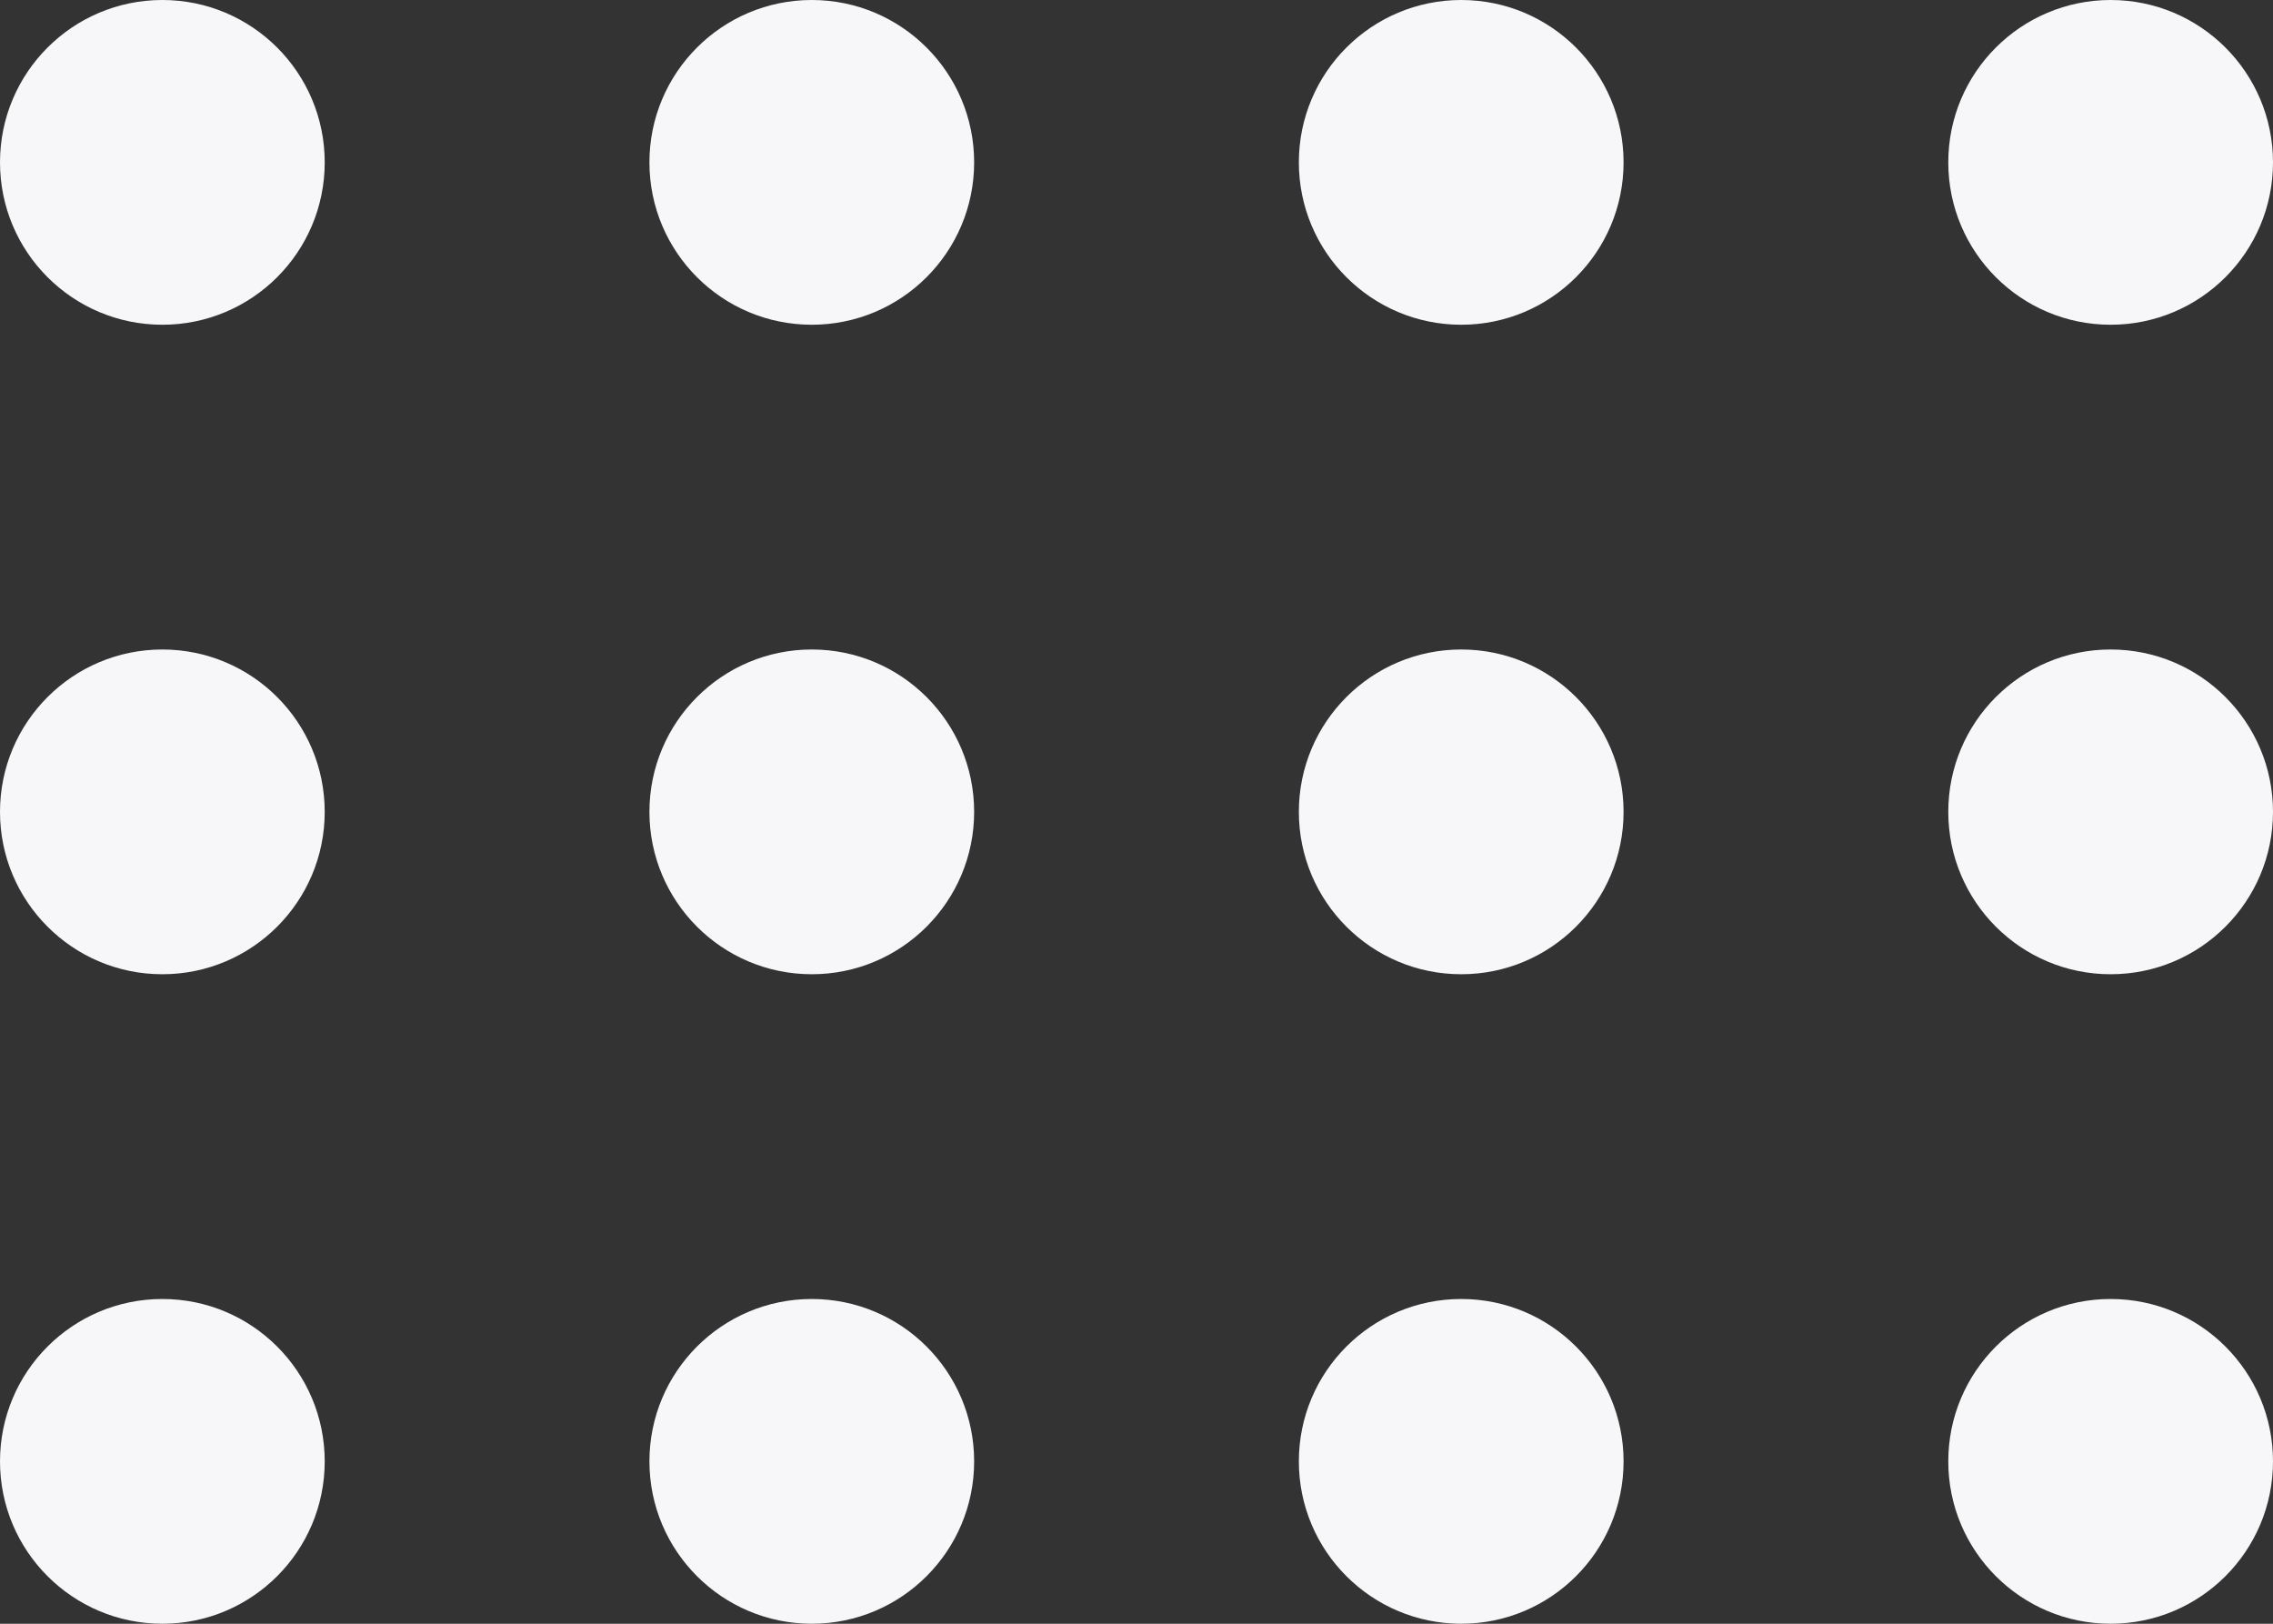
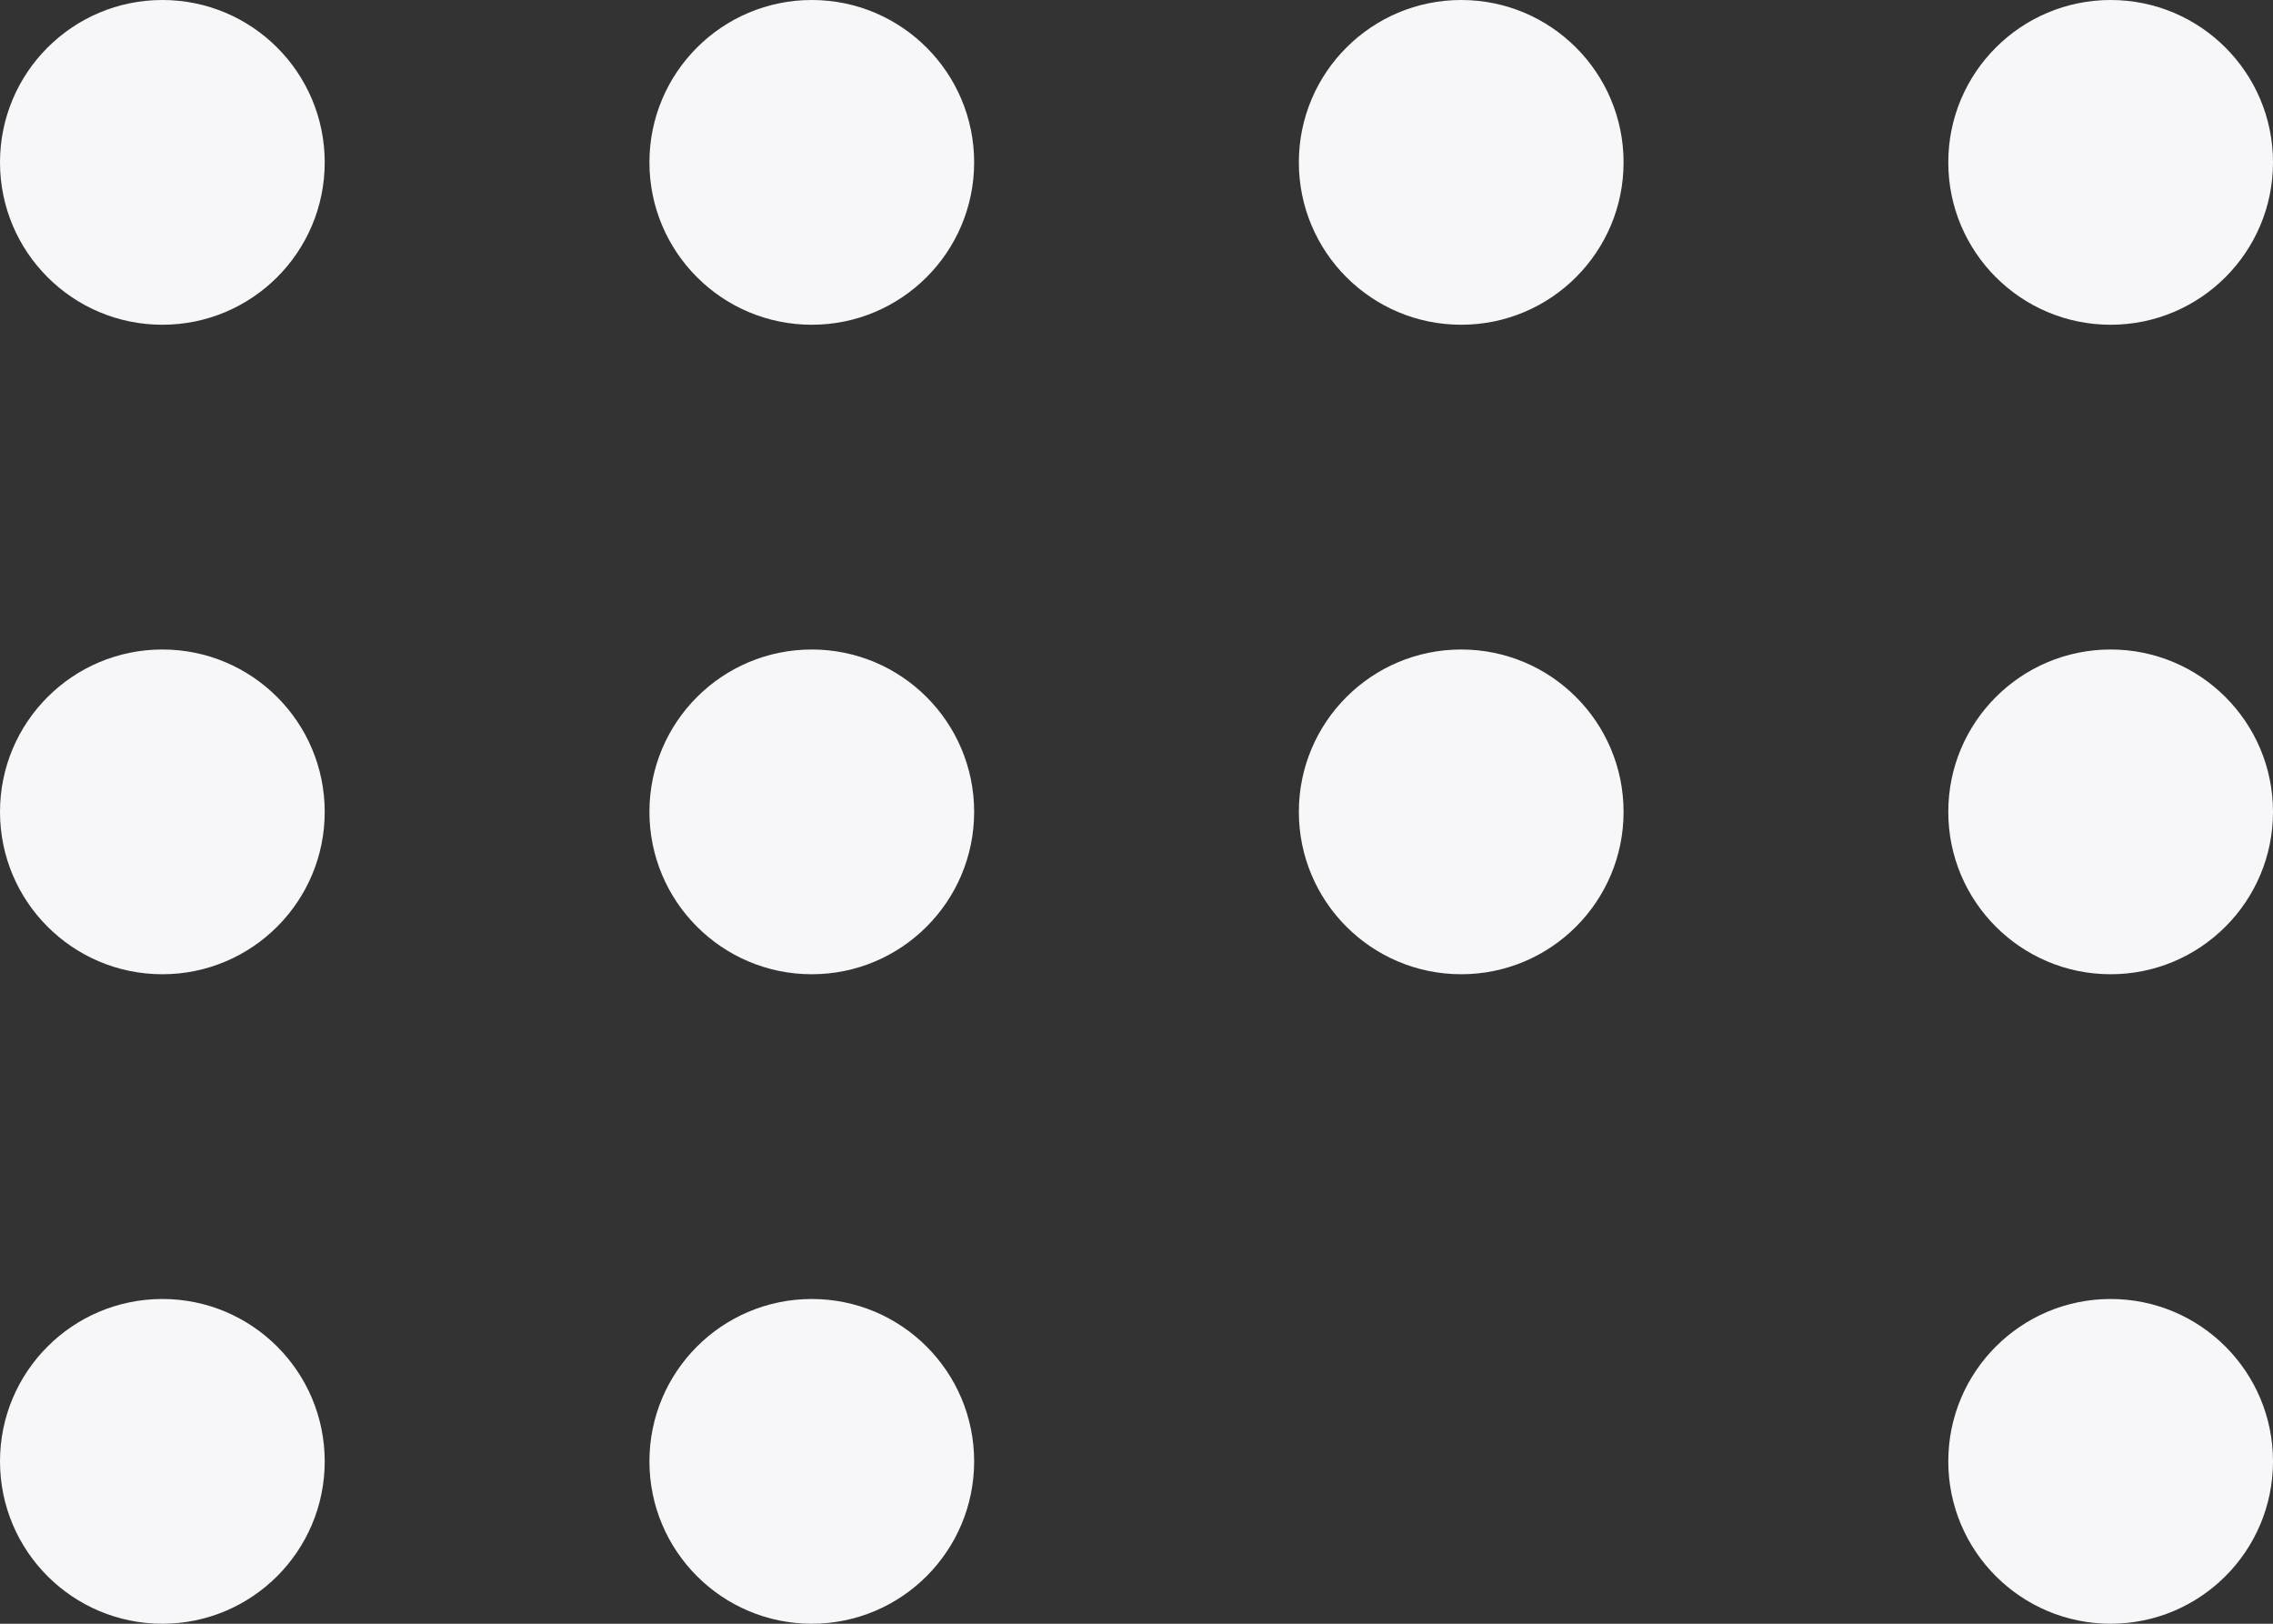
<svg xmlns="http://www.w3.org/2000/svg" width="140" height="100" viewBox="0 0 140 100">
  <rect x="0" y="0" width="140" height="100" fill="#333333" stroke="none" />
  <g id="Groupe_2001" data-name="Groupe 2001" transform="translate(-60 -400)">
    <circle id="Ellipse_2" data-name="Ellipse 2" cx="10" cy="10" r="10" transform="translate(200 480) rotate(90)" fill="#f7f6f8" />
-     <circle id="Ellipse_2-2" data-name="Ellipse 2" cx="10" cy="10" r="10" transform="translate(160 480) rotate(90)" fill="#f7f6f8" />
    <circle id="Ellipse_2-3" data-name="Ellipse 2" cx="10" cy="10" r="10" transform="translate(120 480) rotate(90)" fill="#f7f6f8" />
    <circle id="Ellipse_2-4" data-name="Ellipse 2" cx="10" cy="10" r="10" transform="translate(80 480) rotate(90)" fill="#f7f6f8" />
    <circle id="Ellipse_2-5" data-name="Ellipse 2" cx="10" cy="10" r="10" transform="translate(200 400) rotate(90)" fill="#f7f6f8" />
    <circle id="Ellipse_2-6" data-name="Ellipse 2" cx="10" cy="10" r="10" transform="translate(200 440) rotate(90)" fill="#f7f6f8" />
    <circle id="Ellipse_2-7" data-name="Ellipse 2" cx="10" cy="10" r="10" transform="translate(160 400) rotate(90)" fill="#f7f6f8" />
    <circle id="Ellipse_2-8" data-name="Ellipse 2" cx="10" cy="10" r="10" transform="translate(160 440) rotate(90)" fill="#f7f6f8" />
    <circle id="Ellipse_2-9" data-name="Ellipse 2" cx="10" cy="10" r="10" transform="translate(120 400) rotate(90)" fill="#f7f6f8" />
    <circle id="Ellipse_2-10" data-name="Ellipse 2" cx="10" cy="10" r="10" transform="translate(120 440) rotate(90)" fill="#f7f6f8" />
    <circle id="Ellipse_2-11" data-name="Ellipse 2" cx="10" cy="10" r="10" transform="translate(80 400) rotate(90)" fill="#f7f6f8" />
    <circle id="Ellipse_2-12" data-name="Ellipse 2" cx="10" cy="10" r="10" transform="translate(80 440) rotate(90)" fill="#f7f6f8" />
  </g>
</svg>